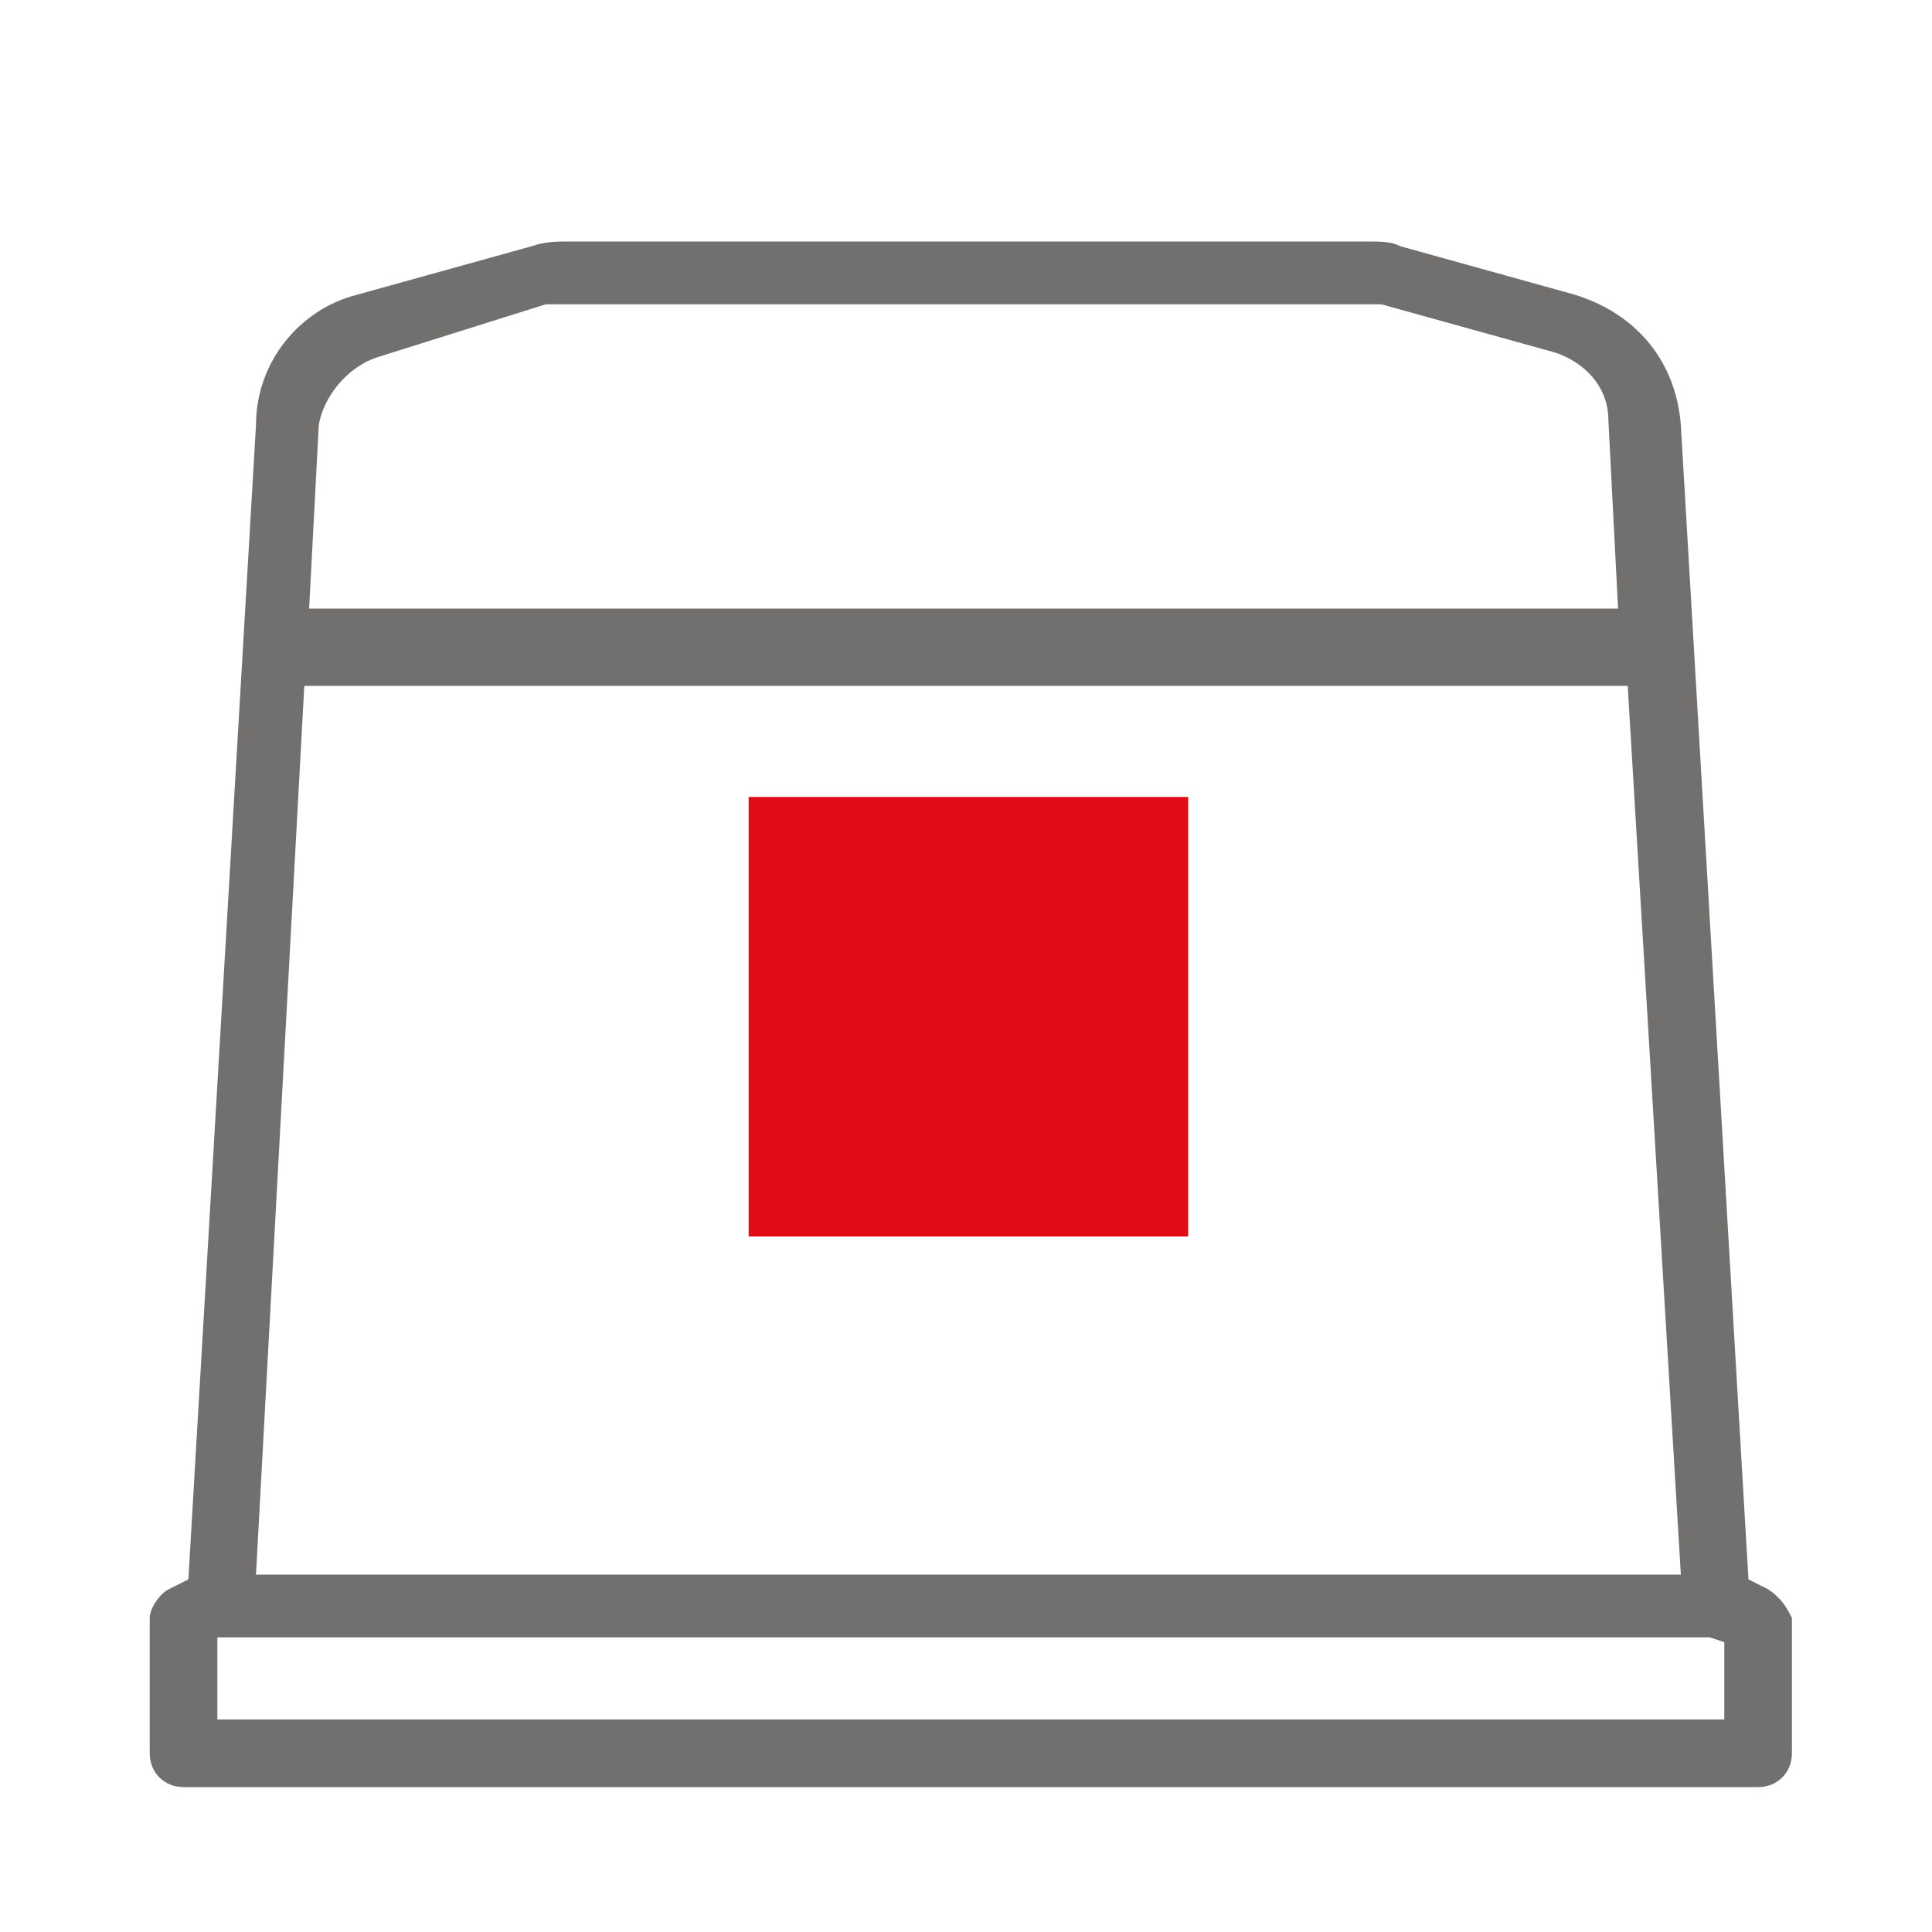
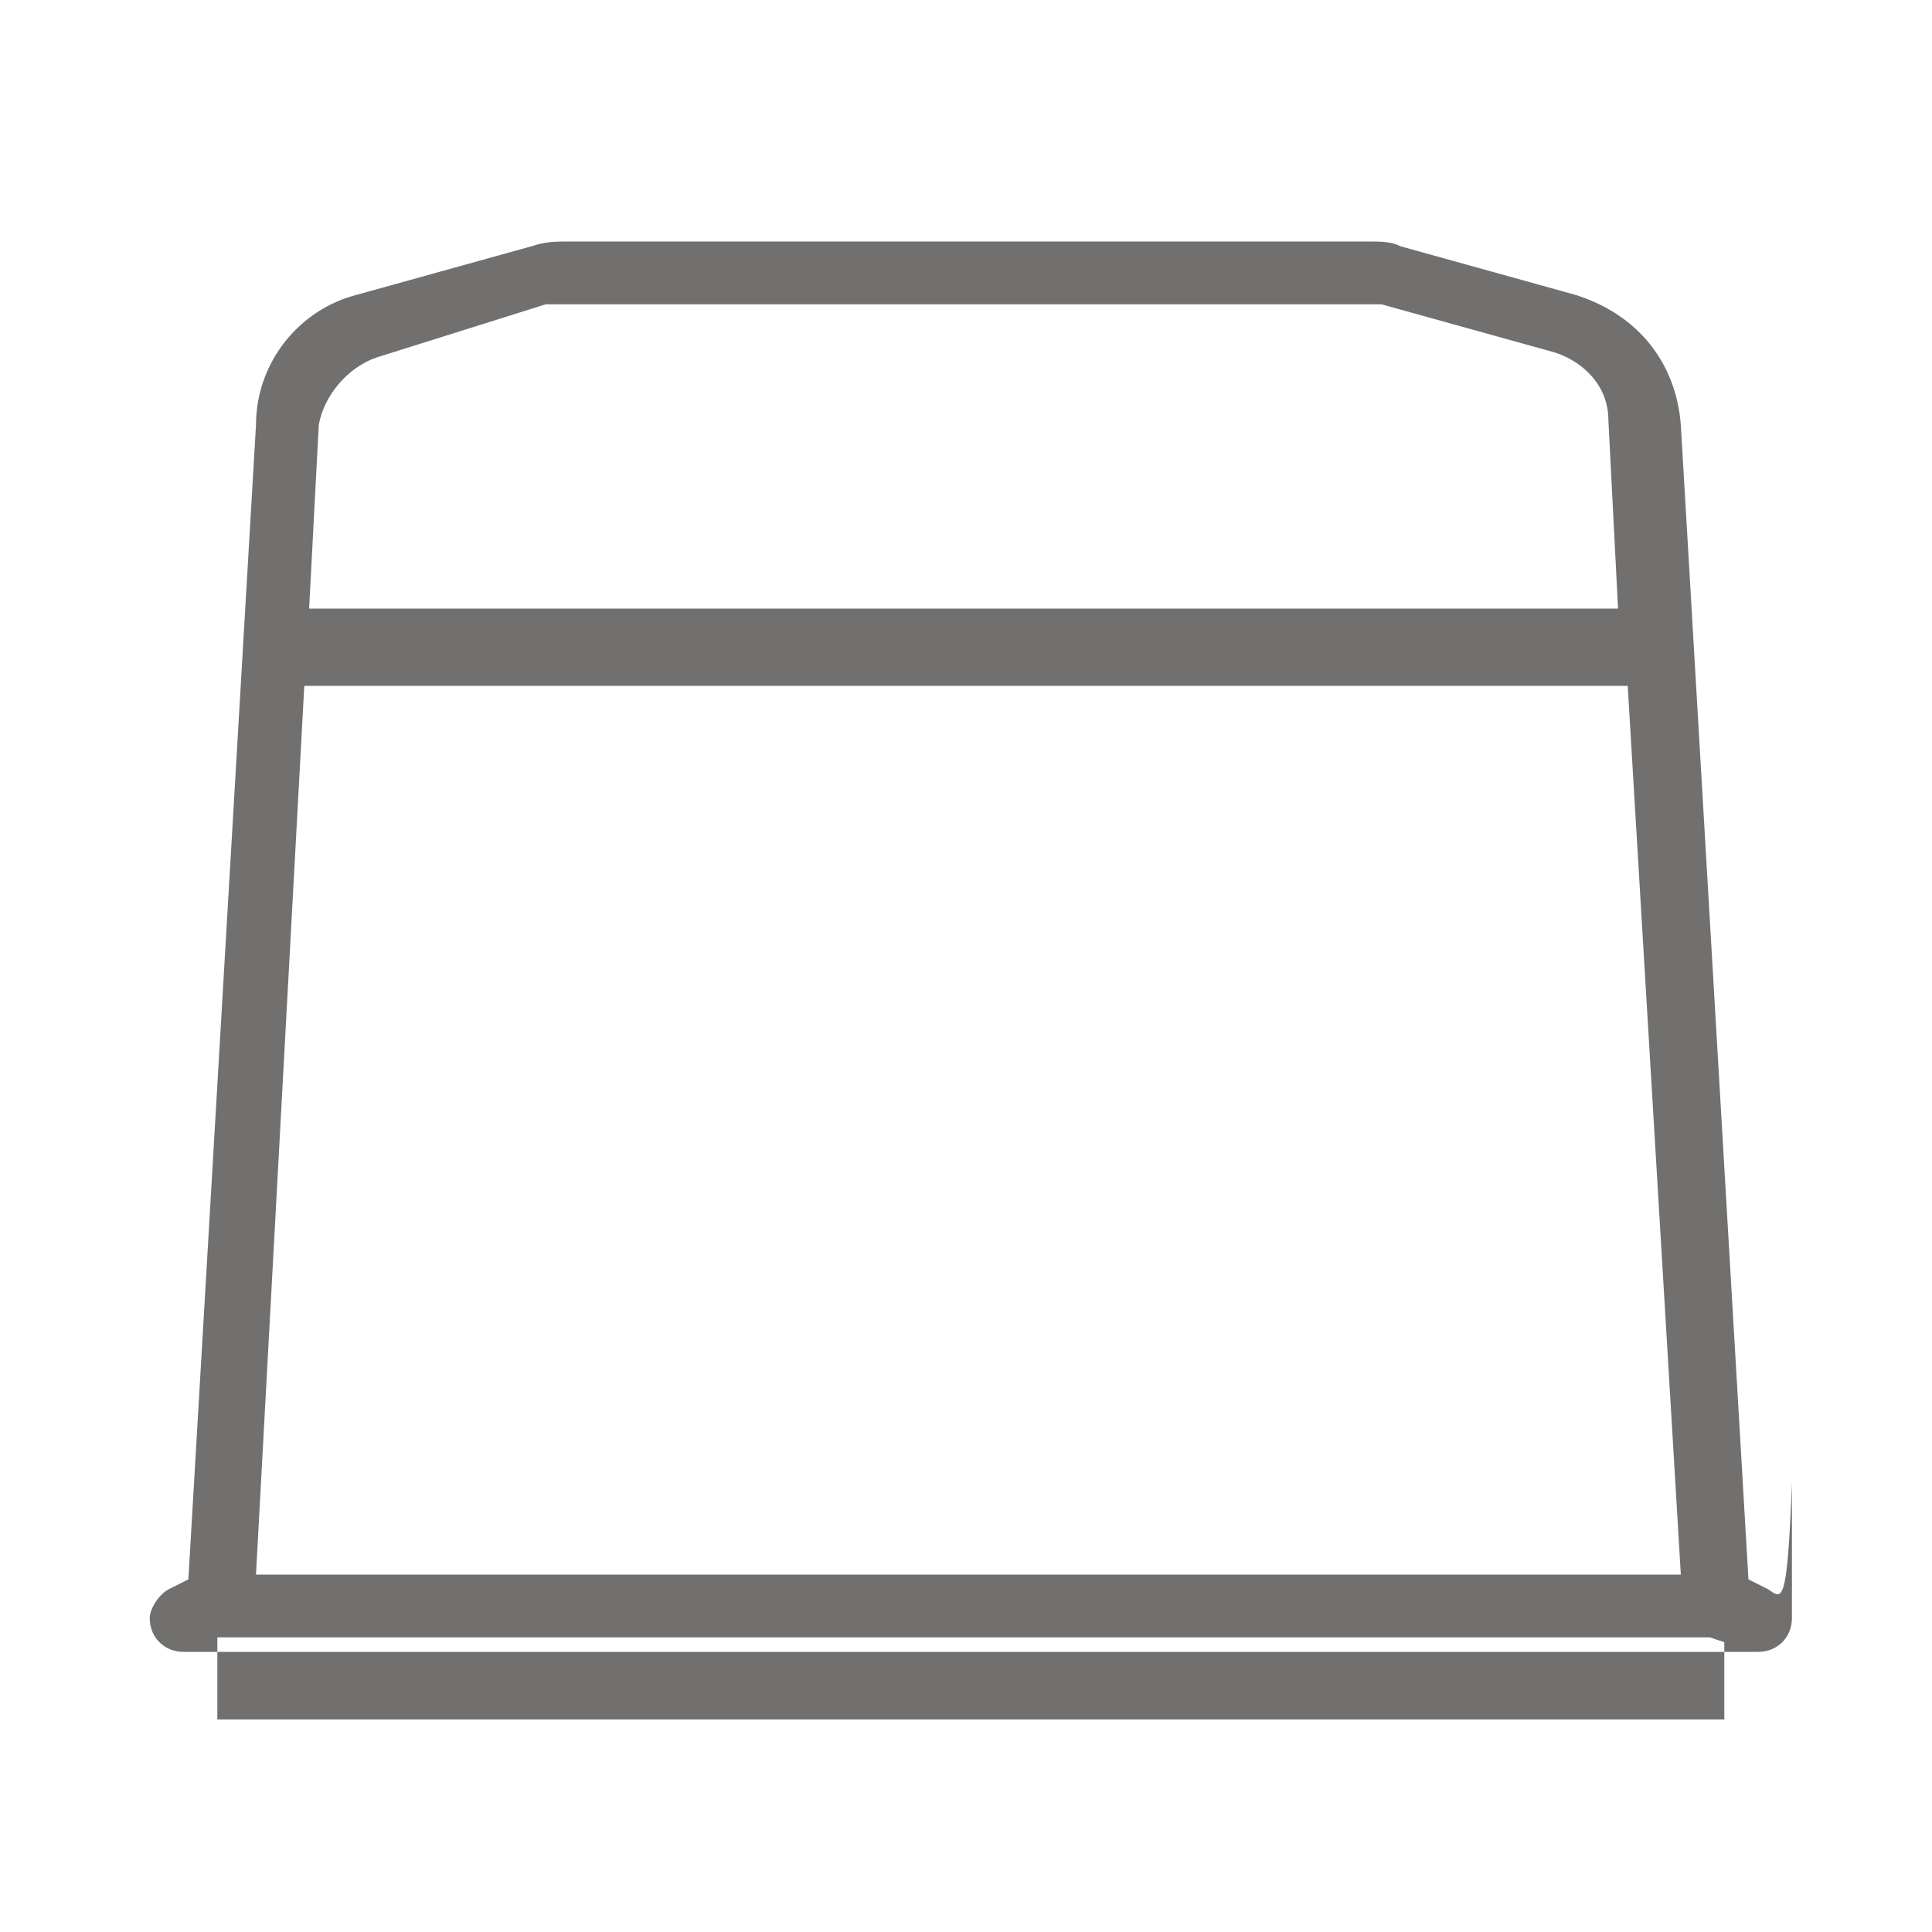
<svg xmlns="http://www.w3.org/2000/svg" xmlns:xlink="http://www.w3.org/1999/xlink" version="1.1" id="Livello_1" x="0px" y="0px" viewBox="0 0 40 40" style="enable-background:new 0 0 40 40;" xml:space="preserve">
  <style type="text/css">
	.st0{clip-path:url(#SVGID_00000174595325654721395960000009977314425537172130_);}
	.st1{clip-path:url(#SVGID_00000146470492657628898930000007393862969513096074_);fill:#FFFFFF;}
	.st2{clip-path:url(#SVGID_00000068666193185459903850000003952356689321288352_);}
	.st3{clip-path:url(#SVGID_00000023269580586014310620000014846188164724275389_);fill:#FFFFFF;}
	.st4{clip-path:url(#SVGID_00000128456366463449355020000005775010423195832717_);}
	.st5{clip-path:url(#SVGID_00000137112428584197942040000013528709871744805253_);fill:#71706F;}
	.st6{clip-path:url(#SVGID_00000071558168866086963320000016869735625049130113_);}
	.st7{clip-path:url(#SVGID_00000129914125631711863140000014902970387193612948_);fill:#E10A17;}
	.st8{clip-path:url(#SVGID_00000103253918811741292630000009966505623714500762_);}
	.st9{clip-path:url(#SVGID_00000114780138810919561110000005555750314314086578_);fill:#71706F;}
	.st10{fill:none;}
	.st11{fill:#69696C;}
	.st12{clip-path:url(#SVGID_00000044154865795952715700000017908646148425303186_);}
	.st13{clip-path:url(#SVGID_00000088129648847536834640000018200294042098675377_);fill:#E10A17;}
</style>
  <g>
    <defs>
      <path id="SVGID_1_" d="M35.7-25.4H4.5v-1.7h0.2h30.7l0.3,0.1V-25.4z M7.8-53.6l3.5-1.1c0.1,0,0.3,0,0.4,0h16.5c0.1,0,0.3,0,0.4,0    l3.6,1c0.6,0.2,1.1,0.7,1.1,1.4l0.2,3.9H6.4l0.2-3.8C6.7-52.8,7.2-53.4,7.8-53.6z M6.3-46.8h27.4l1.1,18.4H5.3L6.3-46.8z     M36.6-28.1l-0.4-0.2l-1.4-23.9c-0.1-1.3-0.9-2.3-2.2-2.7l-3.6-1C28.8-56,28.6-56,28.3-56H11.8c-0.3,0-0.5,0-0.8,0.1l-3.6,1    c-1.2,0.3-2.1,1.4-2.1,2.7L3.9-28.3l-0.4,0.2c-0.2,0.1-0.4,0.4-0.4,0.6v2.8c0,0.4,0.3,0.7,0.7,0.7h32.6c0.4,0,0.7-0.3,0.7-0.7    v-2.8C37-27.7,36.9-27.9,36.6-28.1z" />
    </defs>
    <clipPath id="SVGID_00000138543529388685574190000008849179114737167786_">
      <use xlink:href="#SVGID_1_" style="overflow:visible;" />
    </clipPath>
    <g style="clip-path:url(#SVGID_00000138543529388685574190000008849179114737167786_);">
      <defs>
        <rect id="SVGID_00000101065387904610595740000012598377659233925785_" x="-193" y="-362.7" width="1914.1" height="2664.1" />
      </defs>
      <clipPath id="SVGID_00000176745855157767039750000007256161914236125340_">
        <use xlink:href="#SVGID_00000101065387904610595740000012598377659233925785_" style="overflow:visible;" />
      </clipPath>
    </g>
  </g>
  <g>
    <defs>
      <rect id="SVGID_00000163794518852809438340000013043287603105164170_" x="15.5" y="-44.5" width="9.1" height="9.1" />
    </defs>
    <clipPath id="SVGID_00000046309238482322824150000007430550180776648378_">
      <use xlink:href="#SVGID_00000163794518852809438340000013043287603105164170_" style="overflow:visible;" />
    </clipPath>
    <g style="clip-path:url(#SVGID_00000046309238482322824150000007430550180776648378_);">
      <defs>
        <rect id="SVGID_00000106865440367938626290000007593559965420302782_" x="-193" y="-362.7" width="1914.1" height="2664.1" />
      </defs>
      <clipPath id="SVGID_00000026874997284469522060000009485820780615422614_">
        <use xlink:href="#SVGID_00000106865440367938626290000007593559965420302782_" style="overflow:visible;" />
      </clipPath>
    </g>
  </g>
  <g>
    <defs>
-       <path id="SVGID_00000075139509524948163790000009685369408509439650_" d="M35.7,35.6H4.5v-1.7h0.2h30.7l0.3,0.1V35.6z M7.8,7.4    l3.5-1.1c0.1,0,0.3,0,0.4,0h16.5c0.1,0,0.3,0,0.4,0l3.6,1c0.6,0.2,1.1,0.7,1.1,1.4l0.2,3.9H6.4l0.2-3.8C6.7,8.2,7.2,7.6,7.8,7.4z     M6.3,14.2h27.4l1.1,18.4H5.3L6.3,14.2z M36.6,32.9l-0.4-0.2L34.8,8.8c-0.1-1.3-0.9-2.3-2.2-2.7l-3.6-1C28.8,5,28.6,5,28.3,5H11.8    c-0.3,0-0.5,0-0.8,0.1l-3.6,1C6.2,6.4,5.3,7.5,5.3,8.8L3.9,32.7l-0.4,0.2c-0.2,0.1-0.4,0.4-0.4,0.6v2.8c0,0.4,0.3,0.7,0.7,0.7    h32.6c0.4,0,0.7-0.3,0.7-0.7v-2.8C37,33.3,36.9,33.1,36.6,32.9z" />
+       <path id="SVGID_00000075139509524948163790000009685369408509439650_" d="M35.7,35.6H4.5v-1.7h0.2h30.7l0.3,0.1V35.6z M7.8,7.4    l3.5-1.1c0.1,0,0.3,0,0.4,0h16.5c0.1,0,0.3,0,0.4,0l3.6,1c0.6,0.2,1.1,0.7,1.1,1.4l0.2,3.9H6.4l0.2-3.8C6.7,8.2,7.2,7.6,7.8,7.4z     M6.3,14.2h27.4l1.1,18.4H5.3L6.3,14.2z M36.6,32.9l-0.4-0.2L34.8,8.8c-0.1-1.3-0.9-2.3-2.2-2.7l-3.6-1C28.8,5,28.6,5,28.3,5H11.8    c-0.3,0-0.5,0-0.8,0.1l-3.6,1C6.2,6.4,5.3,7.5,5.3,8.8L3.9,32.7l-0.4,0.2c-0.2,0.1-0.4,0.4-0.4,0.6c0,0.4,0.3,0.7,0.7,0.7    h32.6c0.4,0,0.7-0.3,0.7-0.7v-2.8C37,33.3,36.9,33.1,36.6,32.9z" />
    </defs>
    <clipPath id="SVGID_00000109723192943991684810000000633165115772092340_">
      <use xlink:href="#SVGID_00000075139509524948163790000009685369408509439650_" style="overflow:visible;" />
    </clipPath>
    <g style="clip-path:url(#SVGID_00000109723192943991684810000000633165115772092340_);">
      <defs>
        <rect id="SVGID_00000155862101723347673830000005006623747567627451_" x="-193" y="-301.7" width="1914.1" height="2664.1" />
      </defs>
      <clipPath id="SVGID_00000173860593672279981360000004658361001256368802_">
        <use xlink:href="#SVGID_00000155862101723347673830000005006623747567627451_" style="overflow:visible;" />
      </clipPath>
      <rect x="-2.1" y="-0.2" style="clip-path:url(#SVGID_00000173860593672279981360000004658361001256368802_);fill:#71706F;" width="44.4" height="42.4" />
    </g>
  </g>
  <g>
    <defs>
      <rect id="SVGID_00000176742292895639283900000007548739315002621100_" x="15.5" y="16.5" width="9.1" height="9.1" />
    </defs>
    <clipPath id="SVGID_00000071525330156136413890000017728953544315133375_">
      <use xlink:href="#SVGID_00000176742292895639283900000007548739315002621100_" style="overflow:visible;" />
    </clipPath>
    <g style="clip-path:url(#SVGID_00000071525330156136413890000017728953544315133375_);">
      <defs>
-         <rect id="SVGID_00000000193735054617979970000007311442863193797768_" x="-193" y="-301.7" width="1914.1" height="2664.1" />
-       </defs>
+         </defs>
      <clipPath id="SVGID_00000060724922645570807200000015137400615447030952_">
        <use xlink:href="#SVGID_00000000193735054617979970000007311442863193797768_" style="overflow:visible;" />
      </clipPath>
      <rect x="10.3" y="11.3" style="clip-path:url(#SVGID_00000060724922645570807200000015137400615447030952_);fill:#E10A17;" width="19.5" height="19.5" />
    </g>
  </g>
  <g>
    <defs>
      <path id="SVGID_00000005230193227180705320000006230576208958451102_" d="M35.7,94.6H4.5v-1.7h0.2h30.7l0.3,0.1V94.6z M7.8,66.4    l3.5-1.1c0.1,0,0.3,0,0.4,0h16.5c0.1,0,0.3,0,0.4,0l3.6,1c0.6,0.2,1.1,0.7,1.1,1.4l0.2,3.9H6.4l0.2-3.8    C6.7,67.2,7.2,66.6,7.8,66.4z M6.3,73.2h27.4l1.1,18.4H5.3L6.3,73.2z M36.6,91.9l-0.4-0.2l-1.4-23.9c-0.1-1.3-0.9-2.3-2.2-2.7    l-3.6-1C28.8,64,28.6,64,28.3,64H11.8c-0.3,0-0.5,0-0.8,0.1l-3.6,1c-1.2,0.3-2.1,1.4-2.1,2.7L3.9,91.7l-0.4,0.2    c-0.2,0.1-0.4,0.4-0.4,0.6v2.8c0,0.4,0.3,0.7,0.7,0.7h32.6c0.4,0,0.7-0.3,0.7-0.7v-2.8C37,92.3,36.9,92.1,36.6,91.9z" />
    </defs>
    <clipPath id="SVGID_00000114039398560824382740000012933019862318226617_">
      <use xlink:href="#SVGID_00000005230193227180705320000006230576208958451102_" style="overflow:visible;" />
    </clipPath>
    <g style="clip-path:url(#SVGID_00000114039398560824382740000012933019862318226617_);">
      <defs>
        <rect id="SVGID_00000036940727584521749920000018076788717640360882_" x="-193" y="-242.7" width="1914.1" height="2664.1" />
      </defs>
      <clipPath id="SVGID_00000085246306184243295890000017999731064134012320_">
        <use xlink:href="#SVGID_00000036940727584521749920000018076788717640360882_" style="overflow:visible;" />
      </clipPath>
    </g>
  </g>
  <g>
    <defs>
      <rect id="SVGID_00000023280133422748519800000003816791461000107176_" x="-192" y="-237.7" width="1914.1" height="2664.1" />
    </defs>
    <clipPath id="SVGID_00000039120213499727070240000007668120285894638269_">
      <use xlink:href="#SVGID_00000023280133422748519800000003816791461000107176_" style="overflow:visible;" />
    </clipPath>
  </g>
  <g>
    <defs>
      <rect id="SVGID_00000164487694372636602840000007480254223112475581_" x="-727.8" y="-955" width="9.1" height="9.1" />
    </defs>
    <clipPath id="SVGID_00000116217758486158388510000007945043672938431918_">
      <use xlink:href="#SVGID_00000164487694372636602840000007480254223112475581_" style="overflow:visible;" />
    </clipPath>
    <g style="clip-path:url(#SVGID_00000116217758486158388510000007945043672938431918_);">
      <defs>
-         <rect id="SVGID_00000073688408431467527820000015811650625565773192_" x="-936.4" y="-1273.1" width="1914.1" height="2664.1" />
-       </defs>
+         </defs>
      <clipPath id="SVGID_00000088844299546904737860000004483300985800206513_">
        <use xlink:href="#SVGID_00000073688408431467527820000015811650625565773192_" style="overflow:visible;" />
      </clipPath>
    </g>
  </g>
</svg>